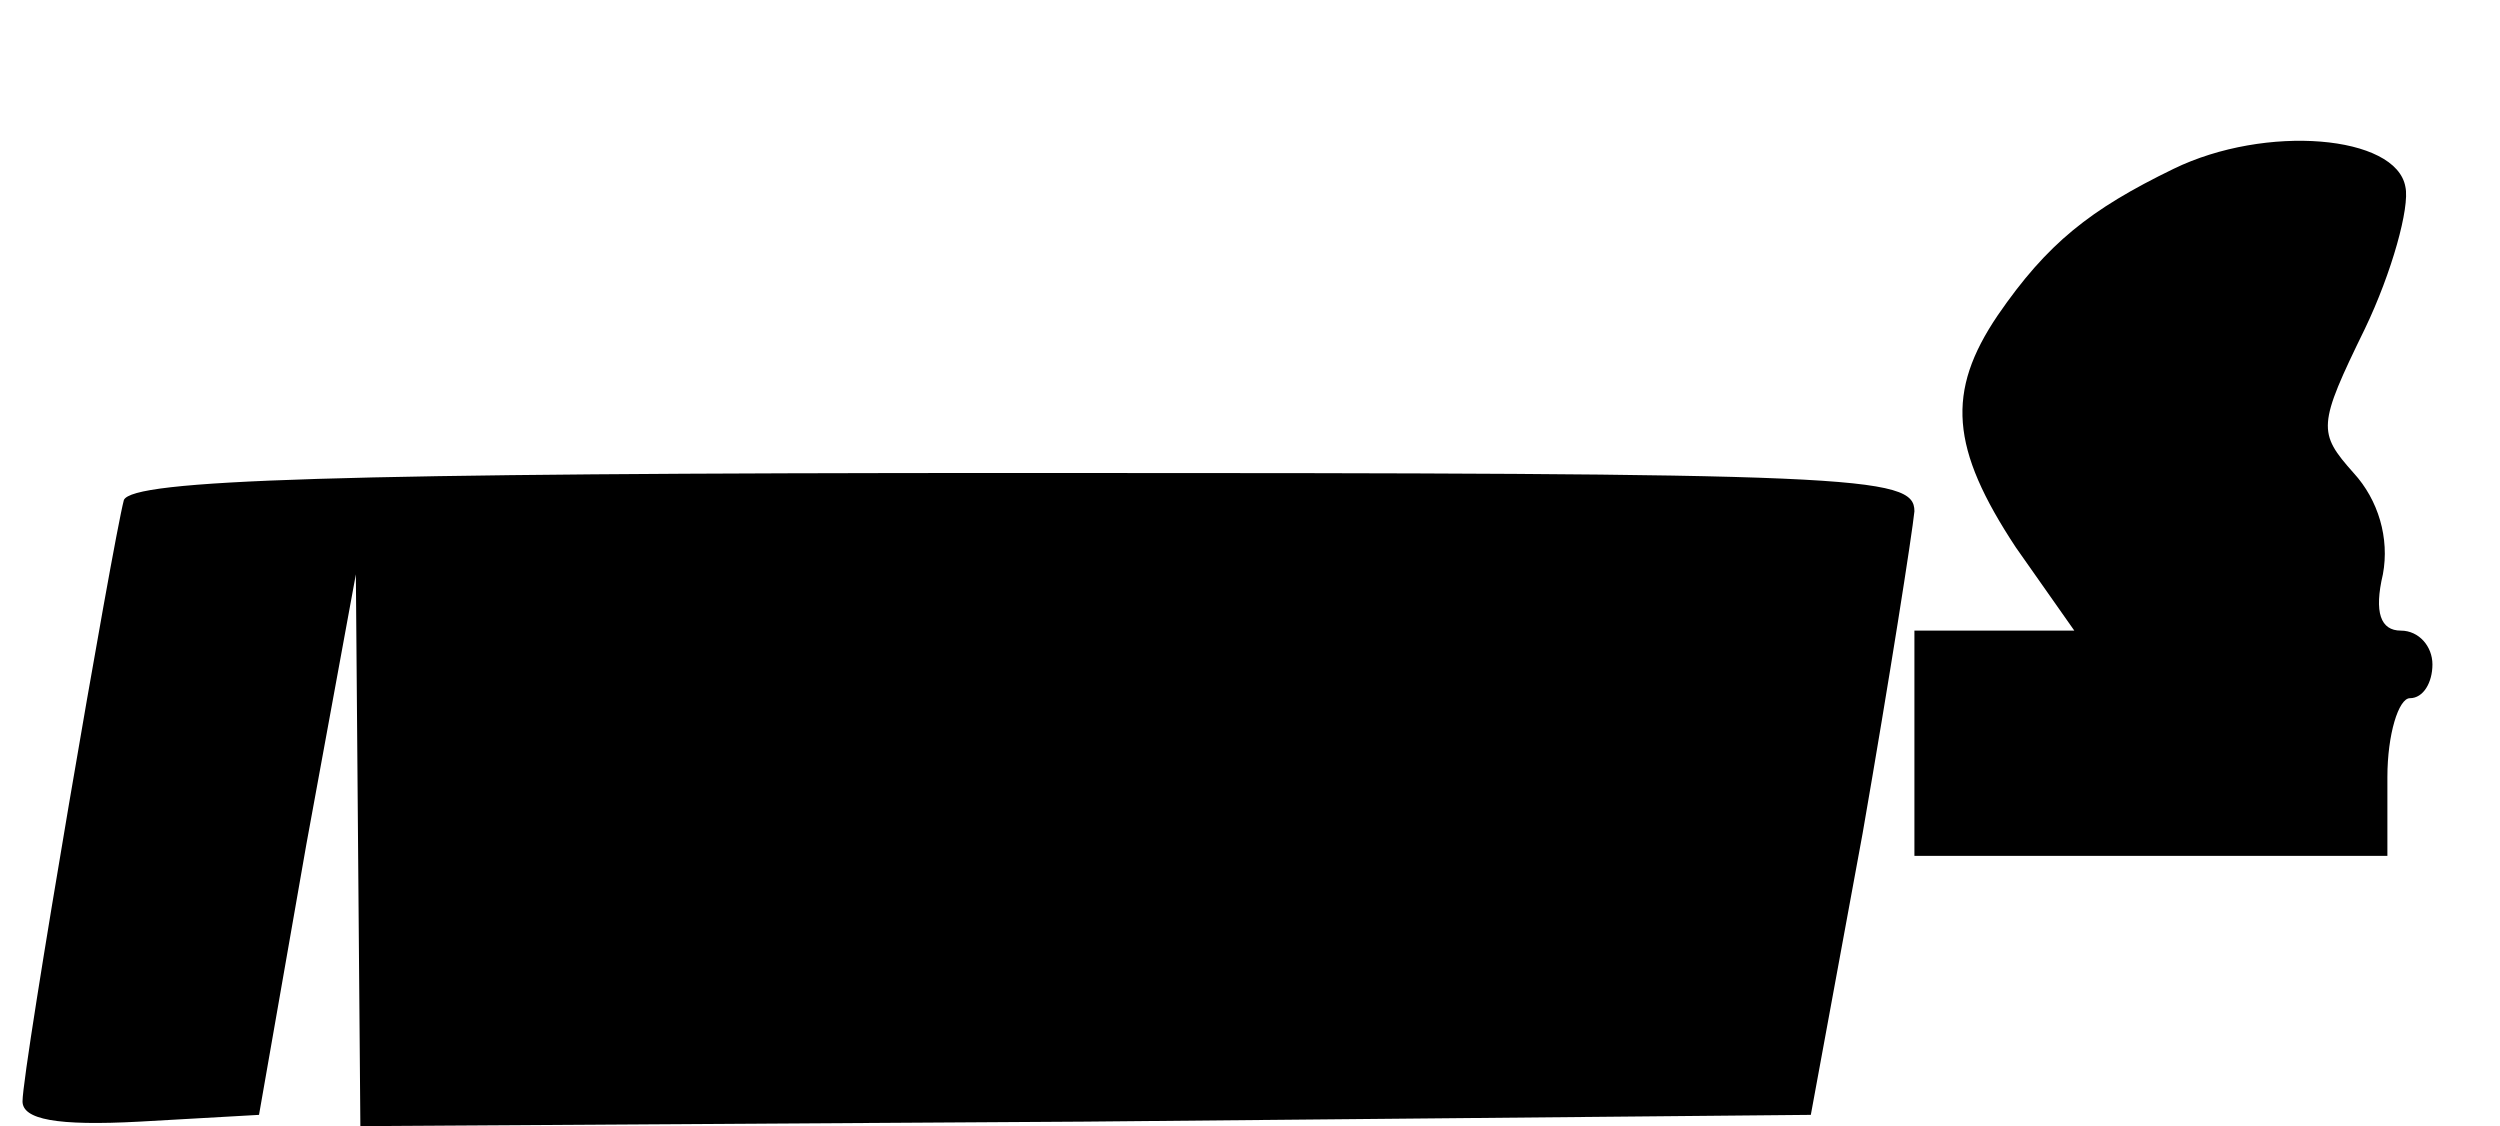
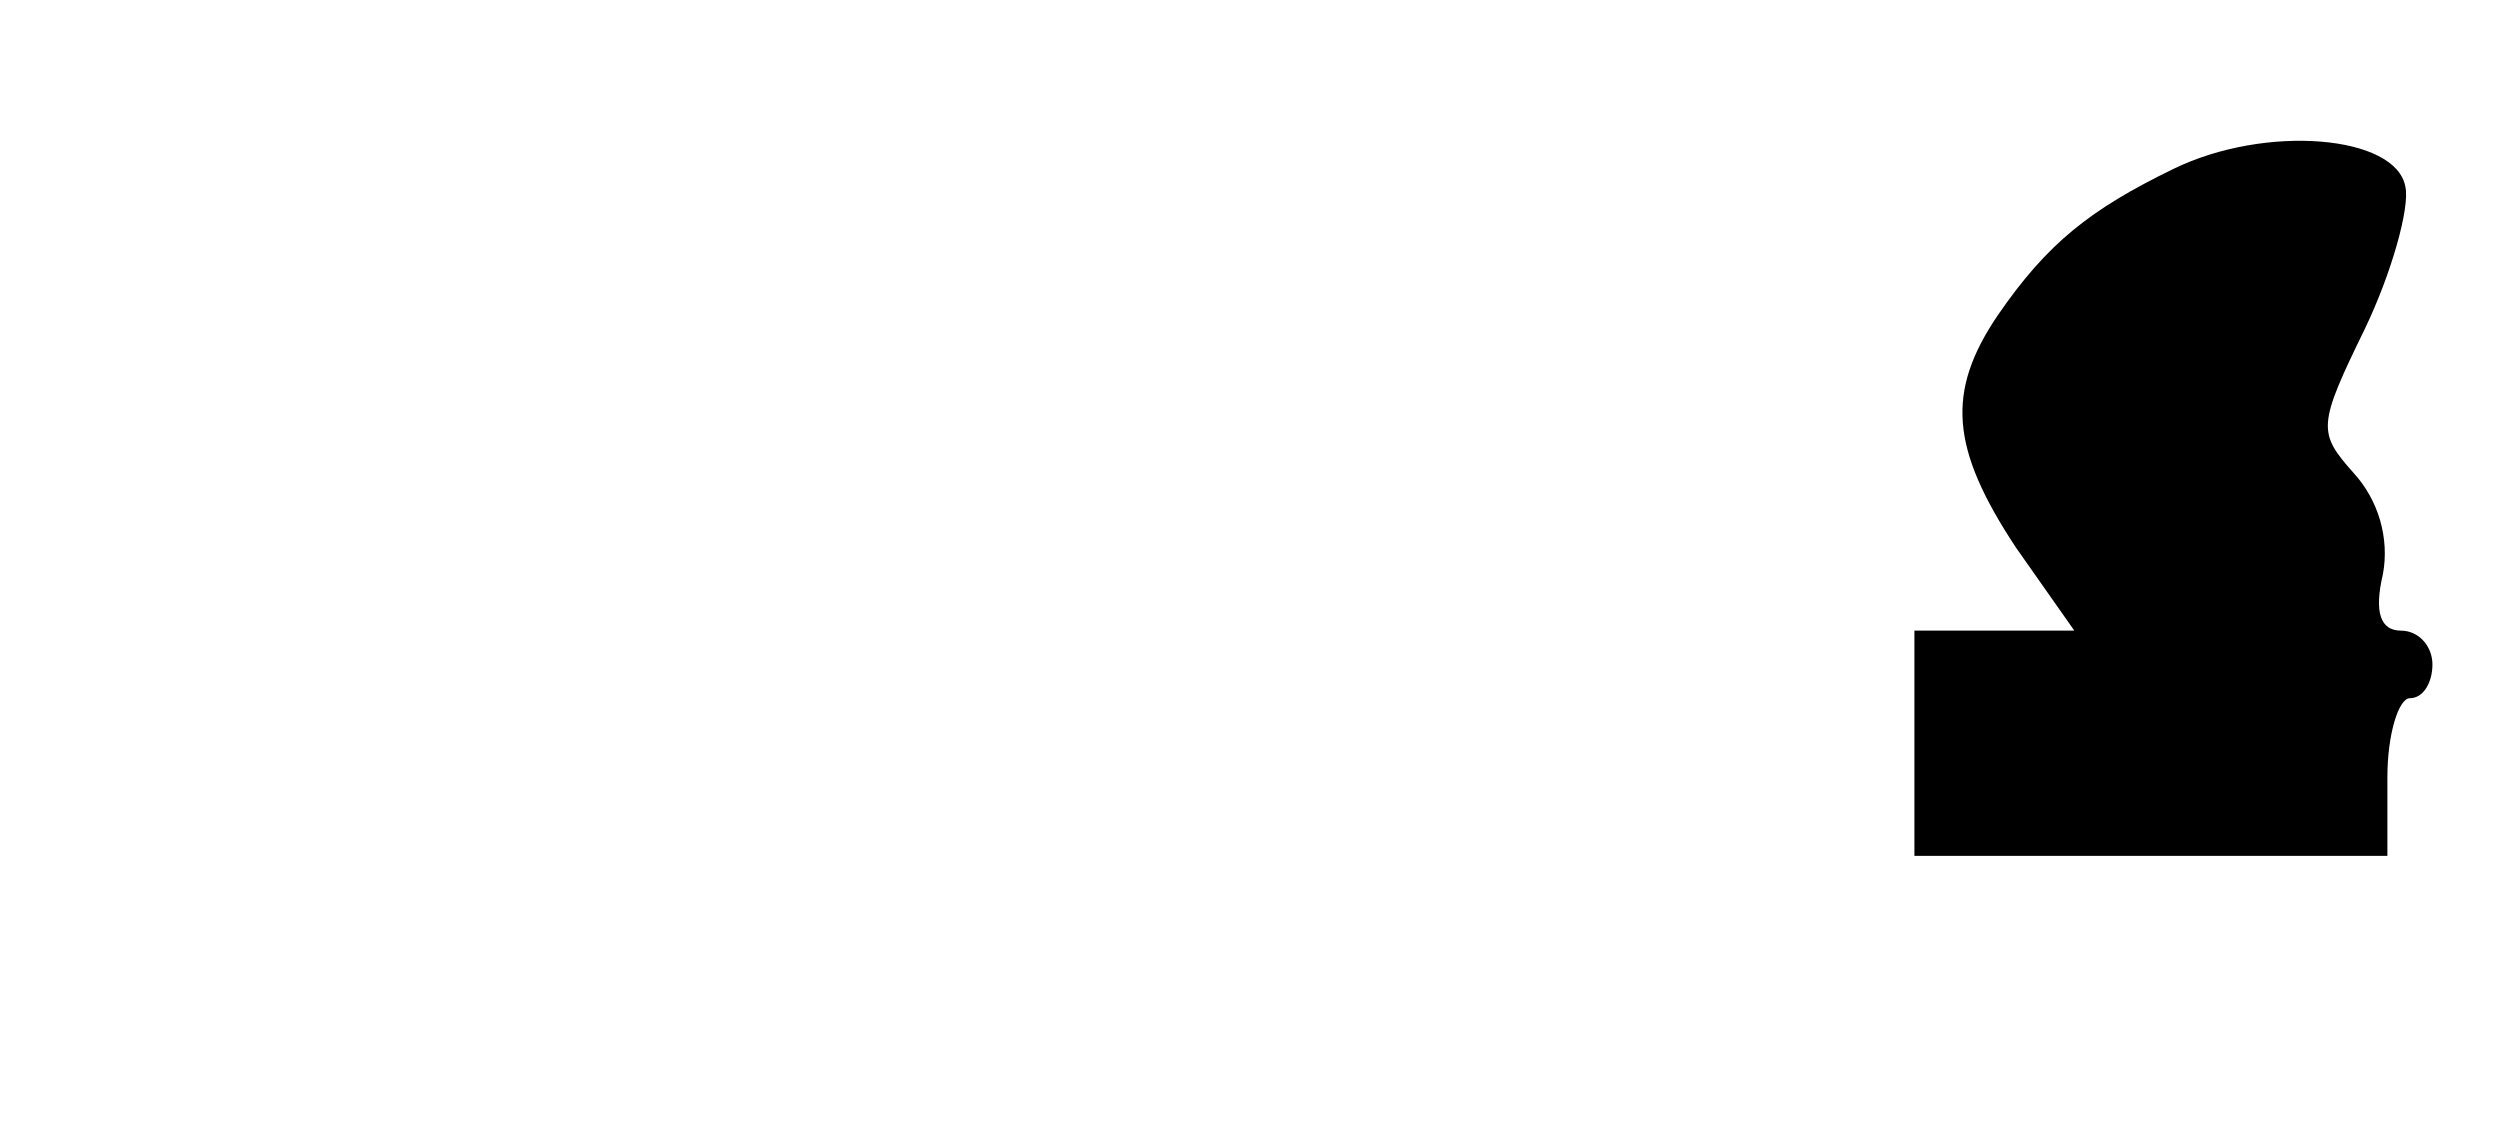
<svg xmlns="http://www.w3.org/2000/svg" version="1.0" width="111pt" height="50pt" viewBox="0 0 111 50" preserveAspectRatio="xMidYMid meet">
  <g transform="translate(0,50) scale(0.1,-0.1)" fill="#000000" stroke="none">
    <path d="M965 425 c-37 -18 -56 -33 -78 -65 -23 -34 -21 -59 8 -103 l26 -37 -36 0 -35 0 0 -50 0 -50 105 0 105 0 0 35 c0 19 5 35 10 35 6 0 10 7 10 15 0 8 -6 15 -14 15 -9 0 -12 8 -8 25 3 16 -2 33 -13 45 -16 18 -16 21 5 64 12 25 20 54 18 63 -4 23 -62 28 -103 8z" />
-     <path d="M55 278 c-5 -19 -45 -252 -45 -267 0 -8 15 -11 52 -9 l53 3 21 120 22 120 1 -123 1 -122 322 2 322 3 23 125 c12 69 22 133 23 143 0 16 -25 17 -395 17 -308 0 -396 -3 -400 -12z" />
  </g>
</svg>